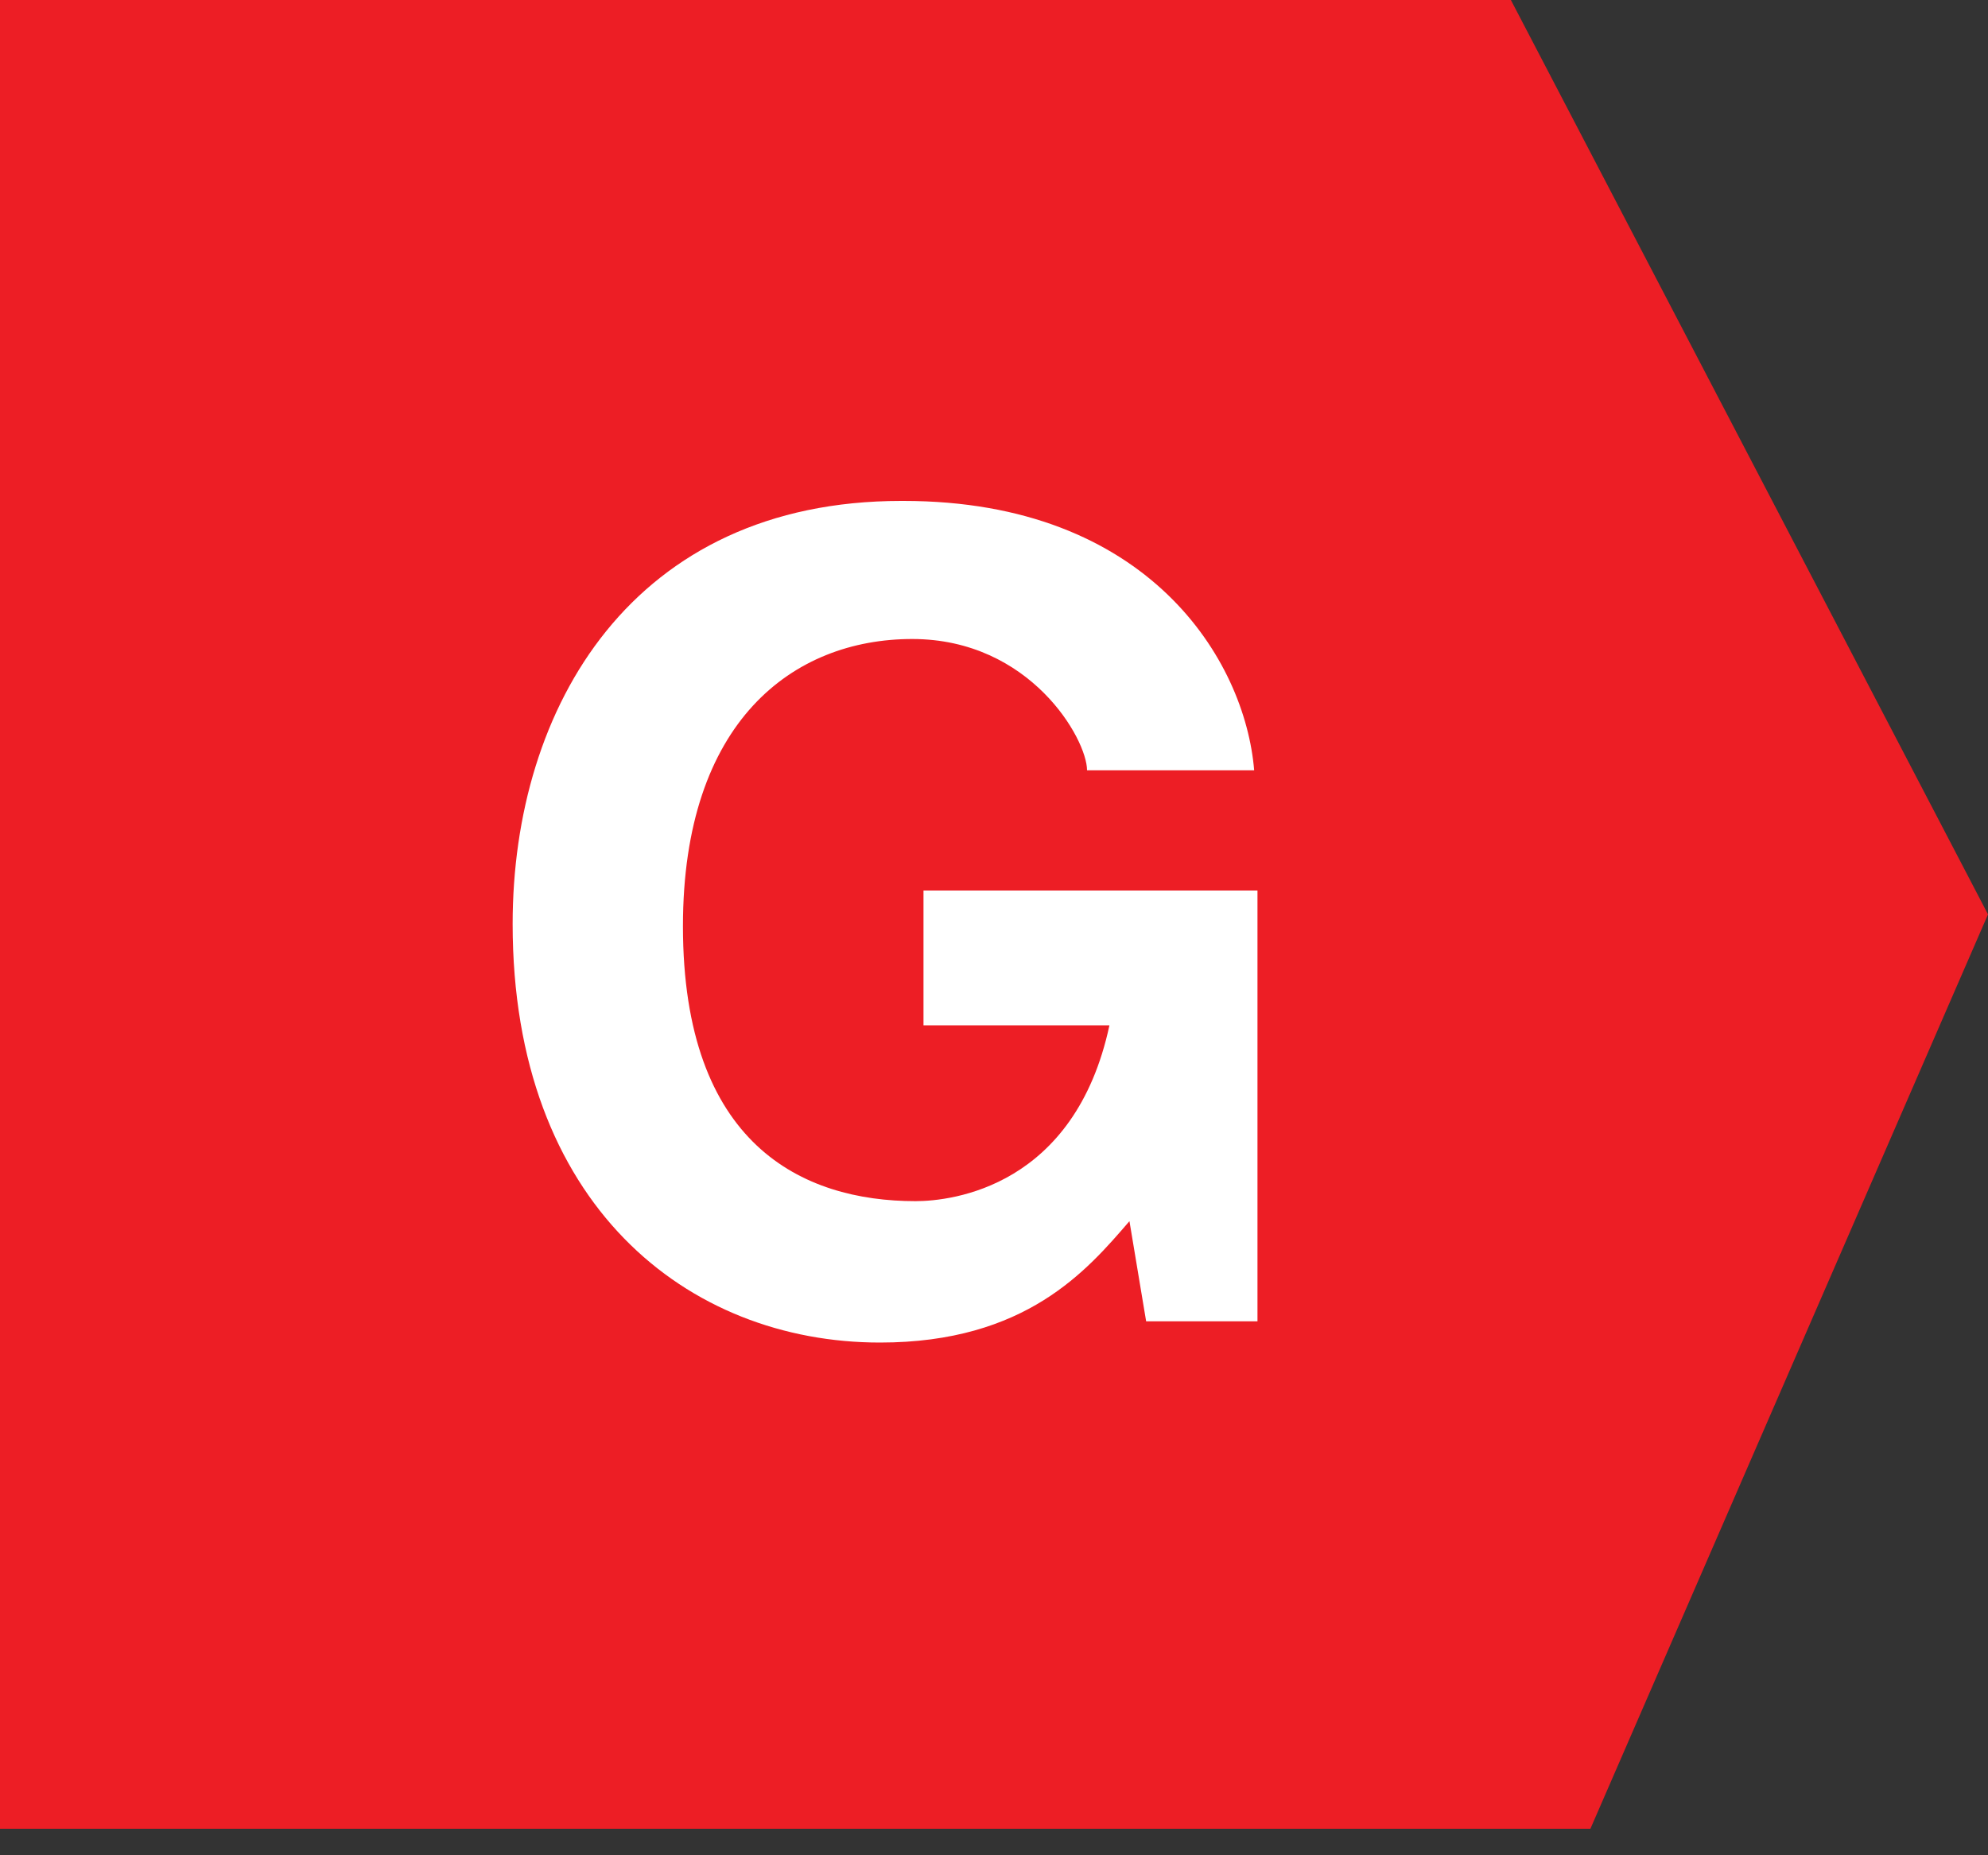
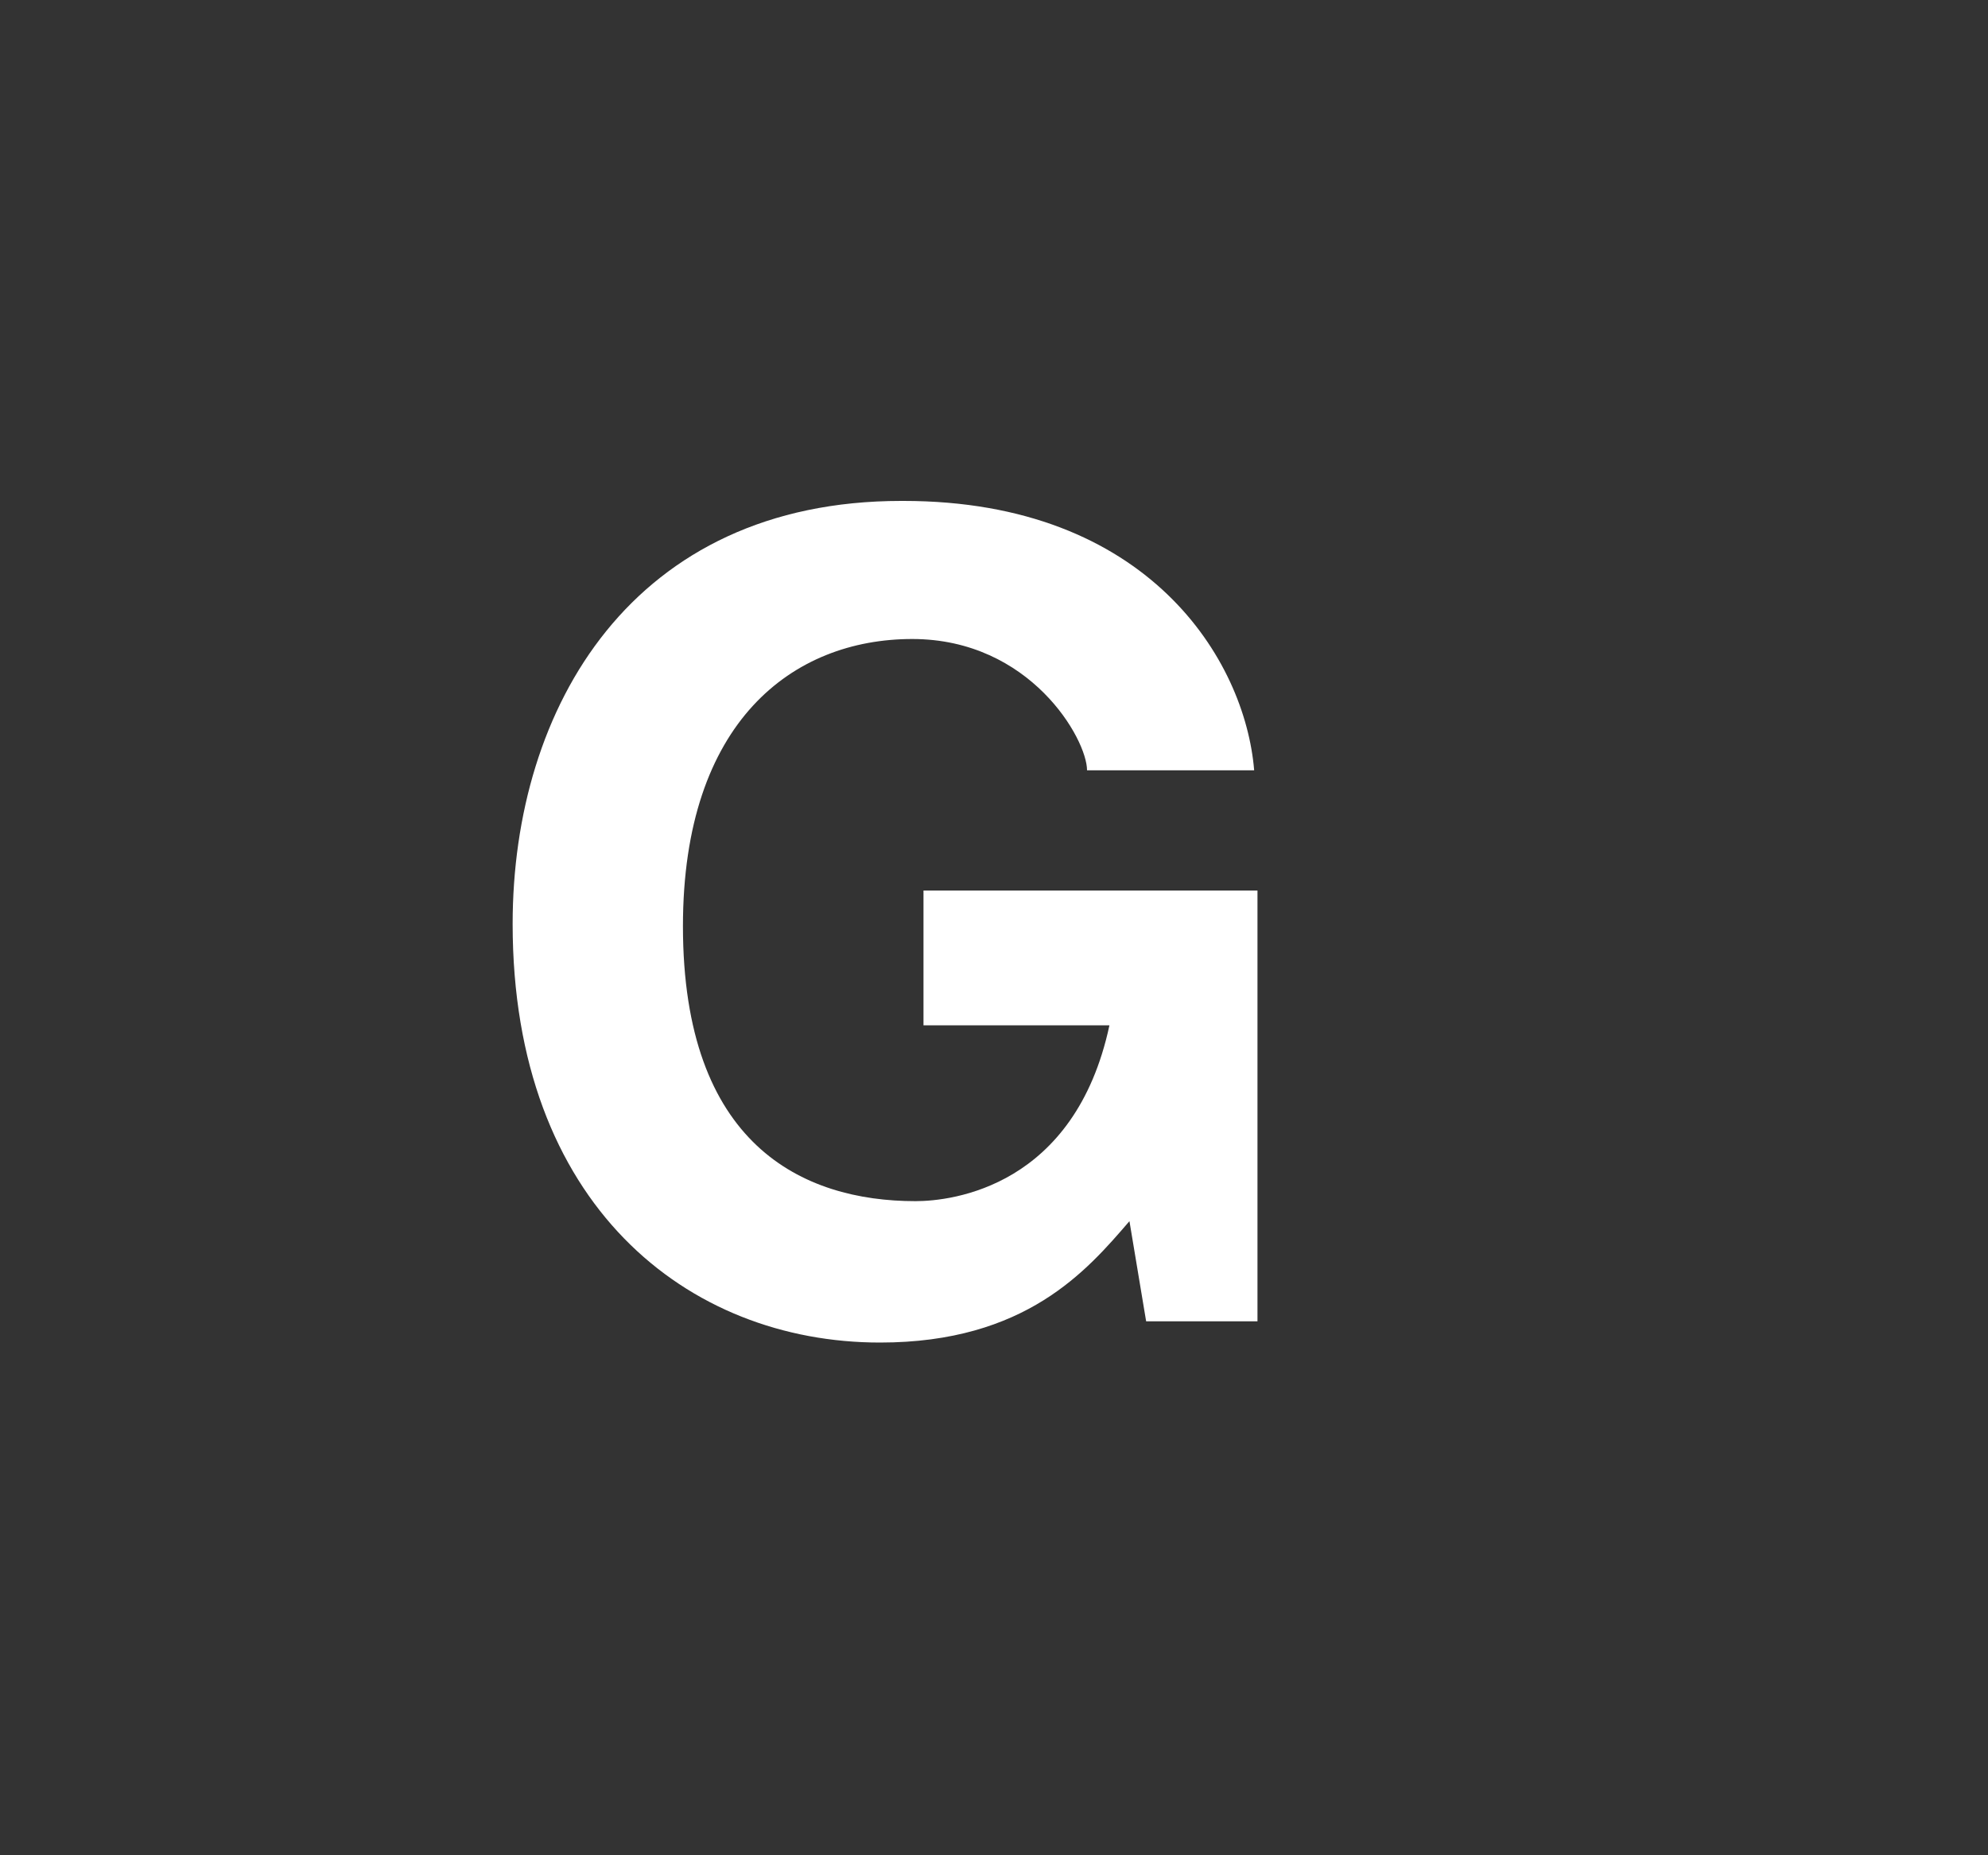
<svg xmlns="http://www.w3.org/2000/svg" class="icon" width="15" height="14" viewBox="0 0 15 14" fill="none">
  <rect x="0" y="0" width="15" height="14" fill="#333333" stroke="none" />
-   <path d="M0 0H11.4L15 6.9L12 13.8H0V0Z" fill="#ED1E25" />
  <path d="M6.968 6.72H9.488V9.971H8.648L8.522 9.215C8.203 9.585 7.741 10.131 6.64 10.131C5.187 10.131 3.868 9.089 3.868 6.972C3.868 5.334 4.775 3.78 6.8 3.78H6.817C8.665 3.78 9.395 4.981 9.463 5.813H8.202C8.202 5.578 7.774 4.822 6.883 4.822C5.984 4.822 5.153 5.443 5.153 6.989C5.153 8.635 6.052 9.064 6.908 9.064C7.186 9.064 8.11 8.955 8.371 7.737H6.968V6.72Z" fill="white" />
</svg>